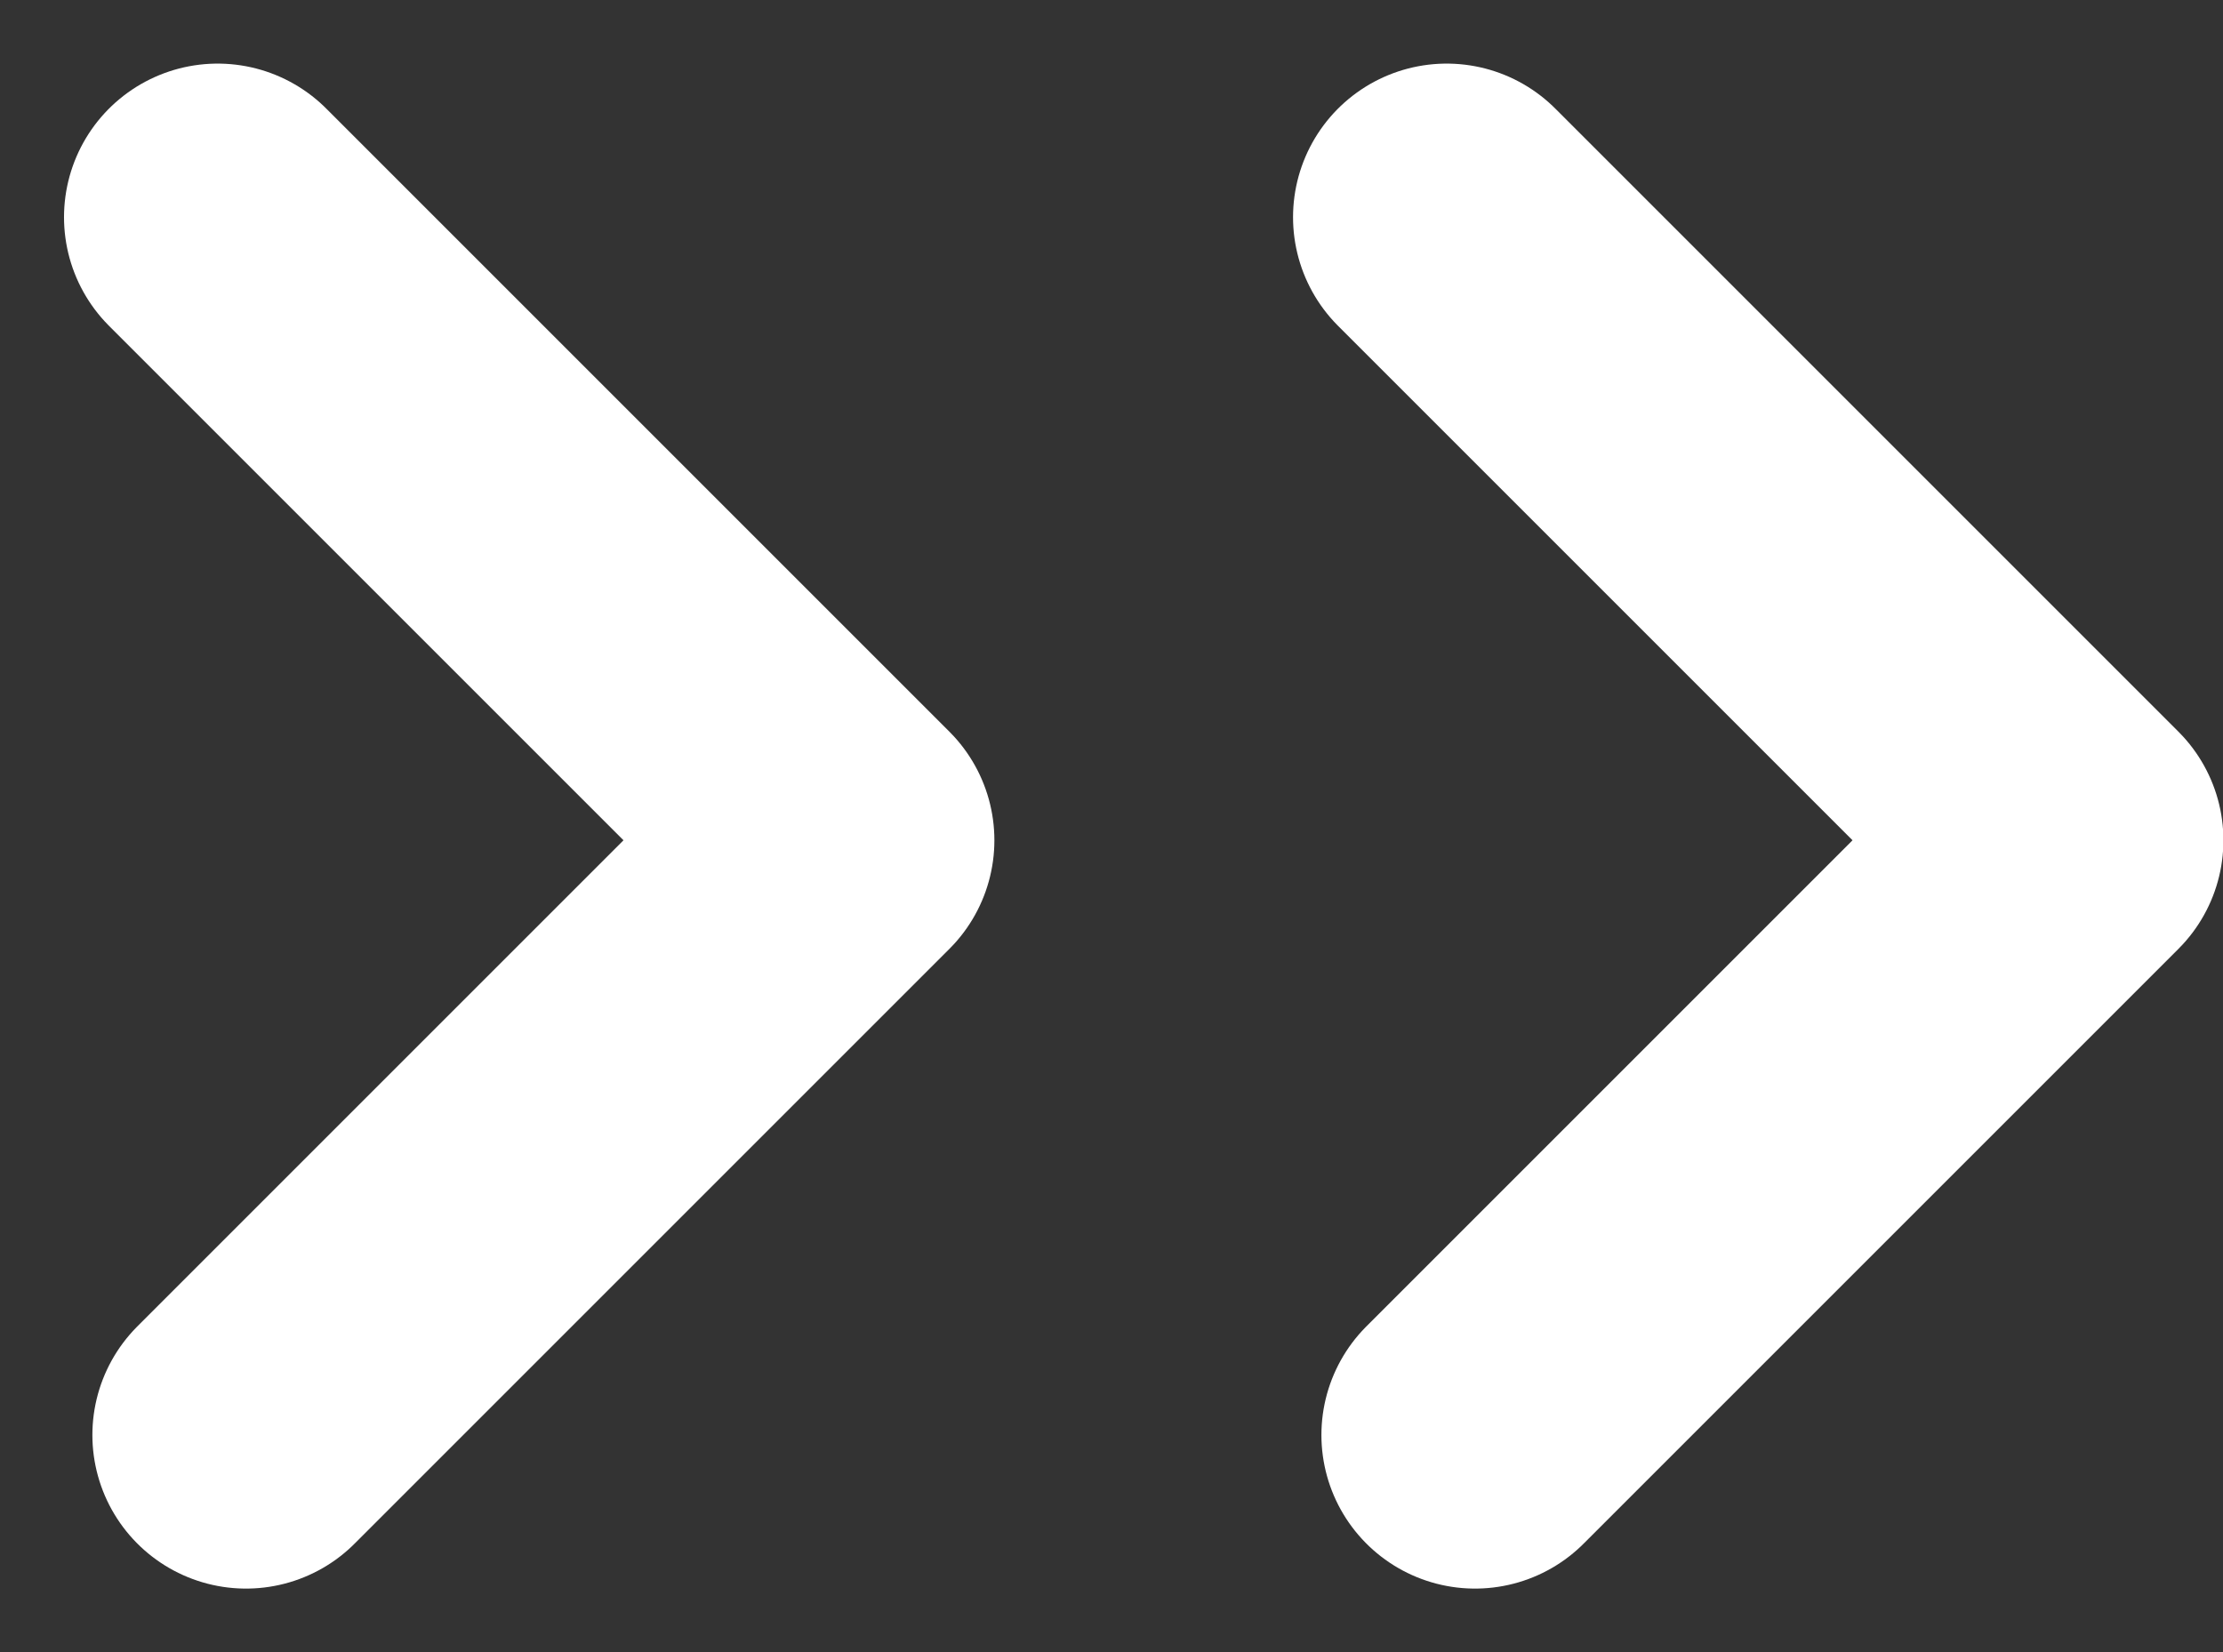
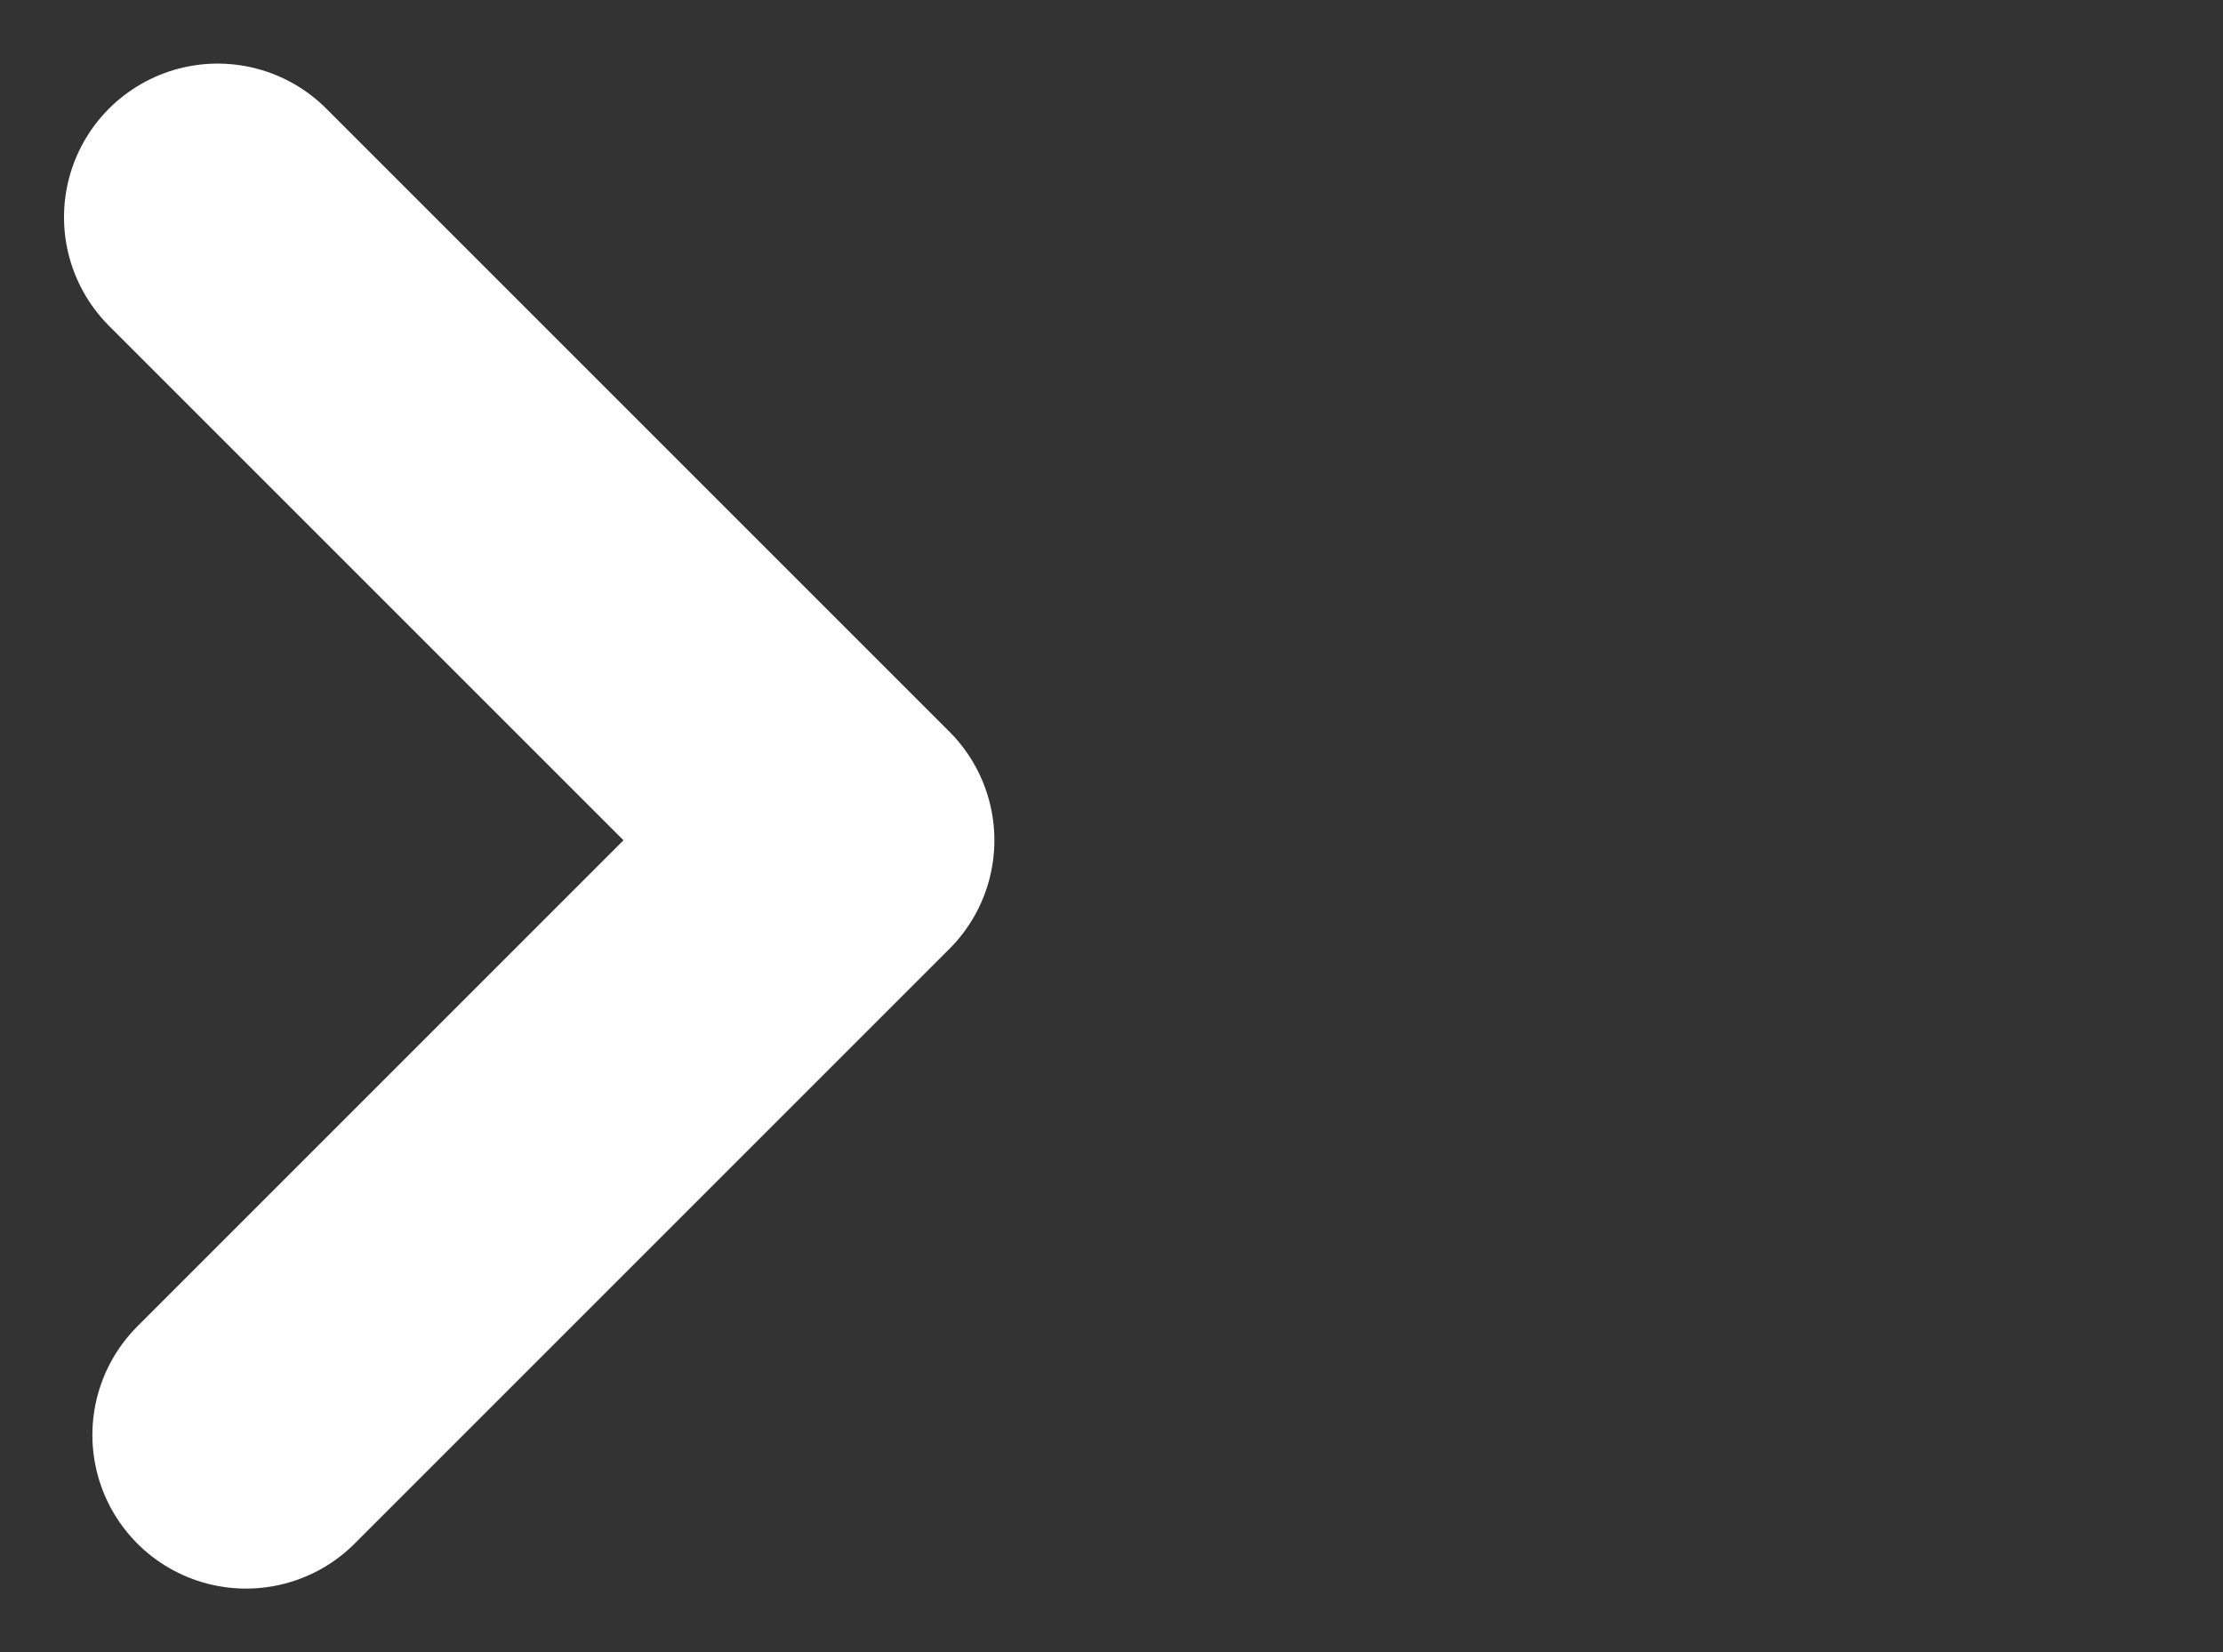
<svg xmlns="http://www.w3.org/2000/svg" width="21.705" height="16.134" viewBox="0 0 21.705 16.134">
  <rect x="0" y="0" width="21.705" height="16.134" fill="#333333" stroke="none" />
  <g id="Group_77" data-name="Group 77" transform="translate(-1867.388 -1090.433)">
    <path id="Path_116" data-name="Path 116" d="M485.7,87.675l6.084,6.084-5.807,5.807" transform="translate(1383.813 1004.879)" fill="none" stroke="#fff" stroke-linecap="round" stroke-linejoin="round" stroke-width="3" />
-     <path id="Path_117" data-name="Path 117" d="M485.7,87.675l6.084,6.084-5.807,5.807" transform="translate(1395.813 1004.879)" fill="none" stroke="#fff" stroke-linecap="round" stroke-linejoin="round" stroke-width="3" />
  </g>
</svg>